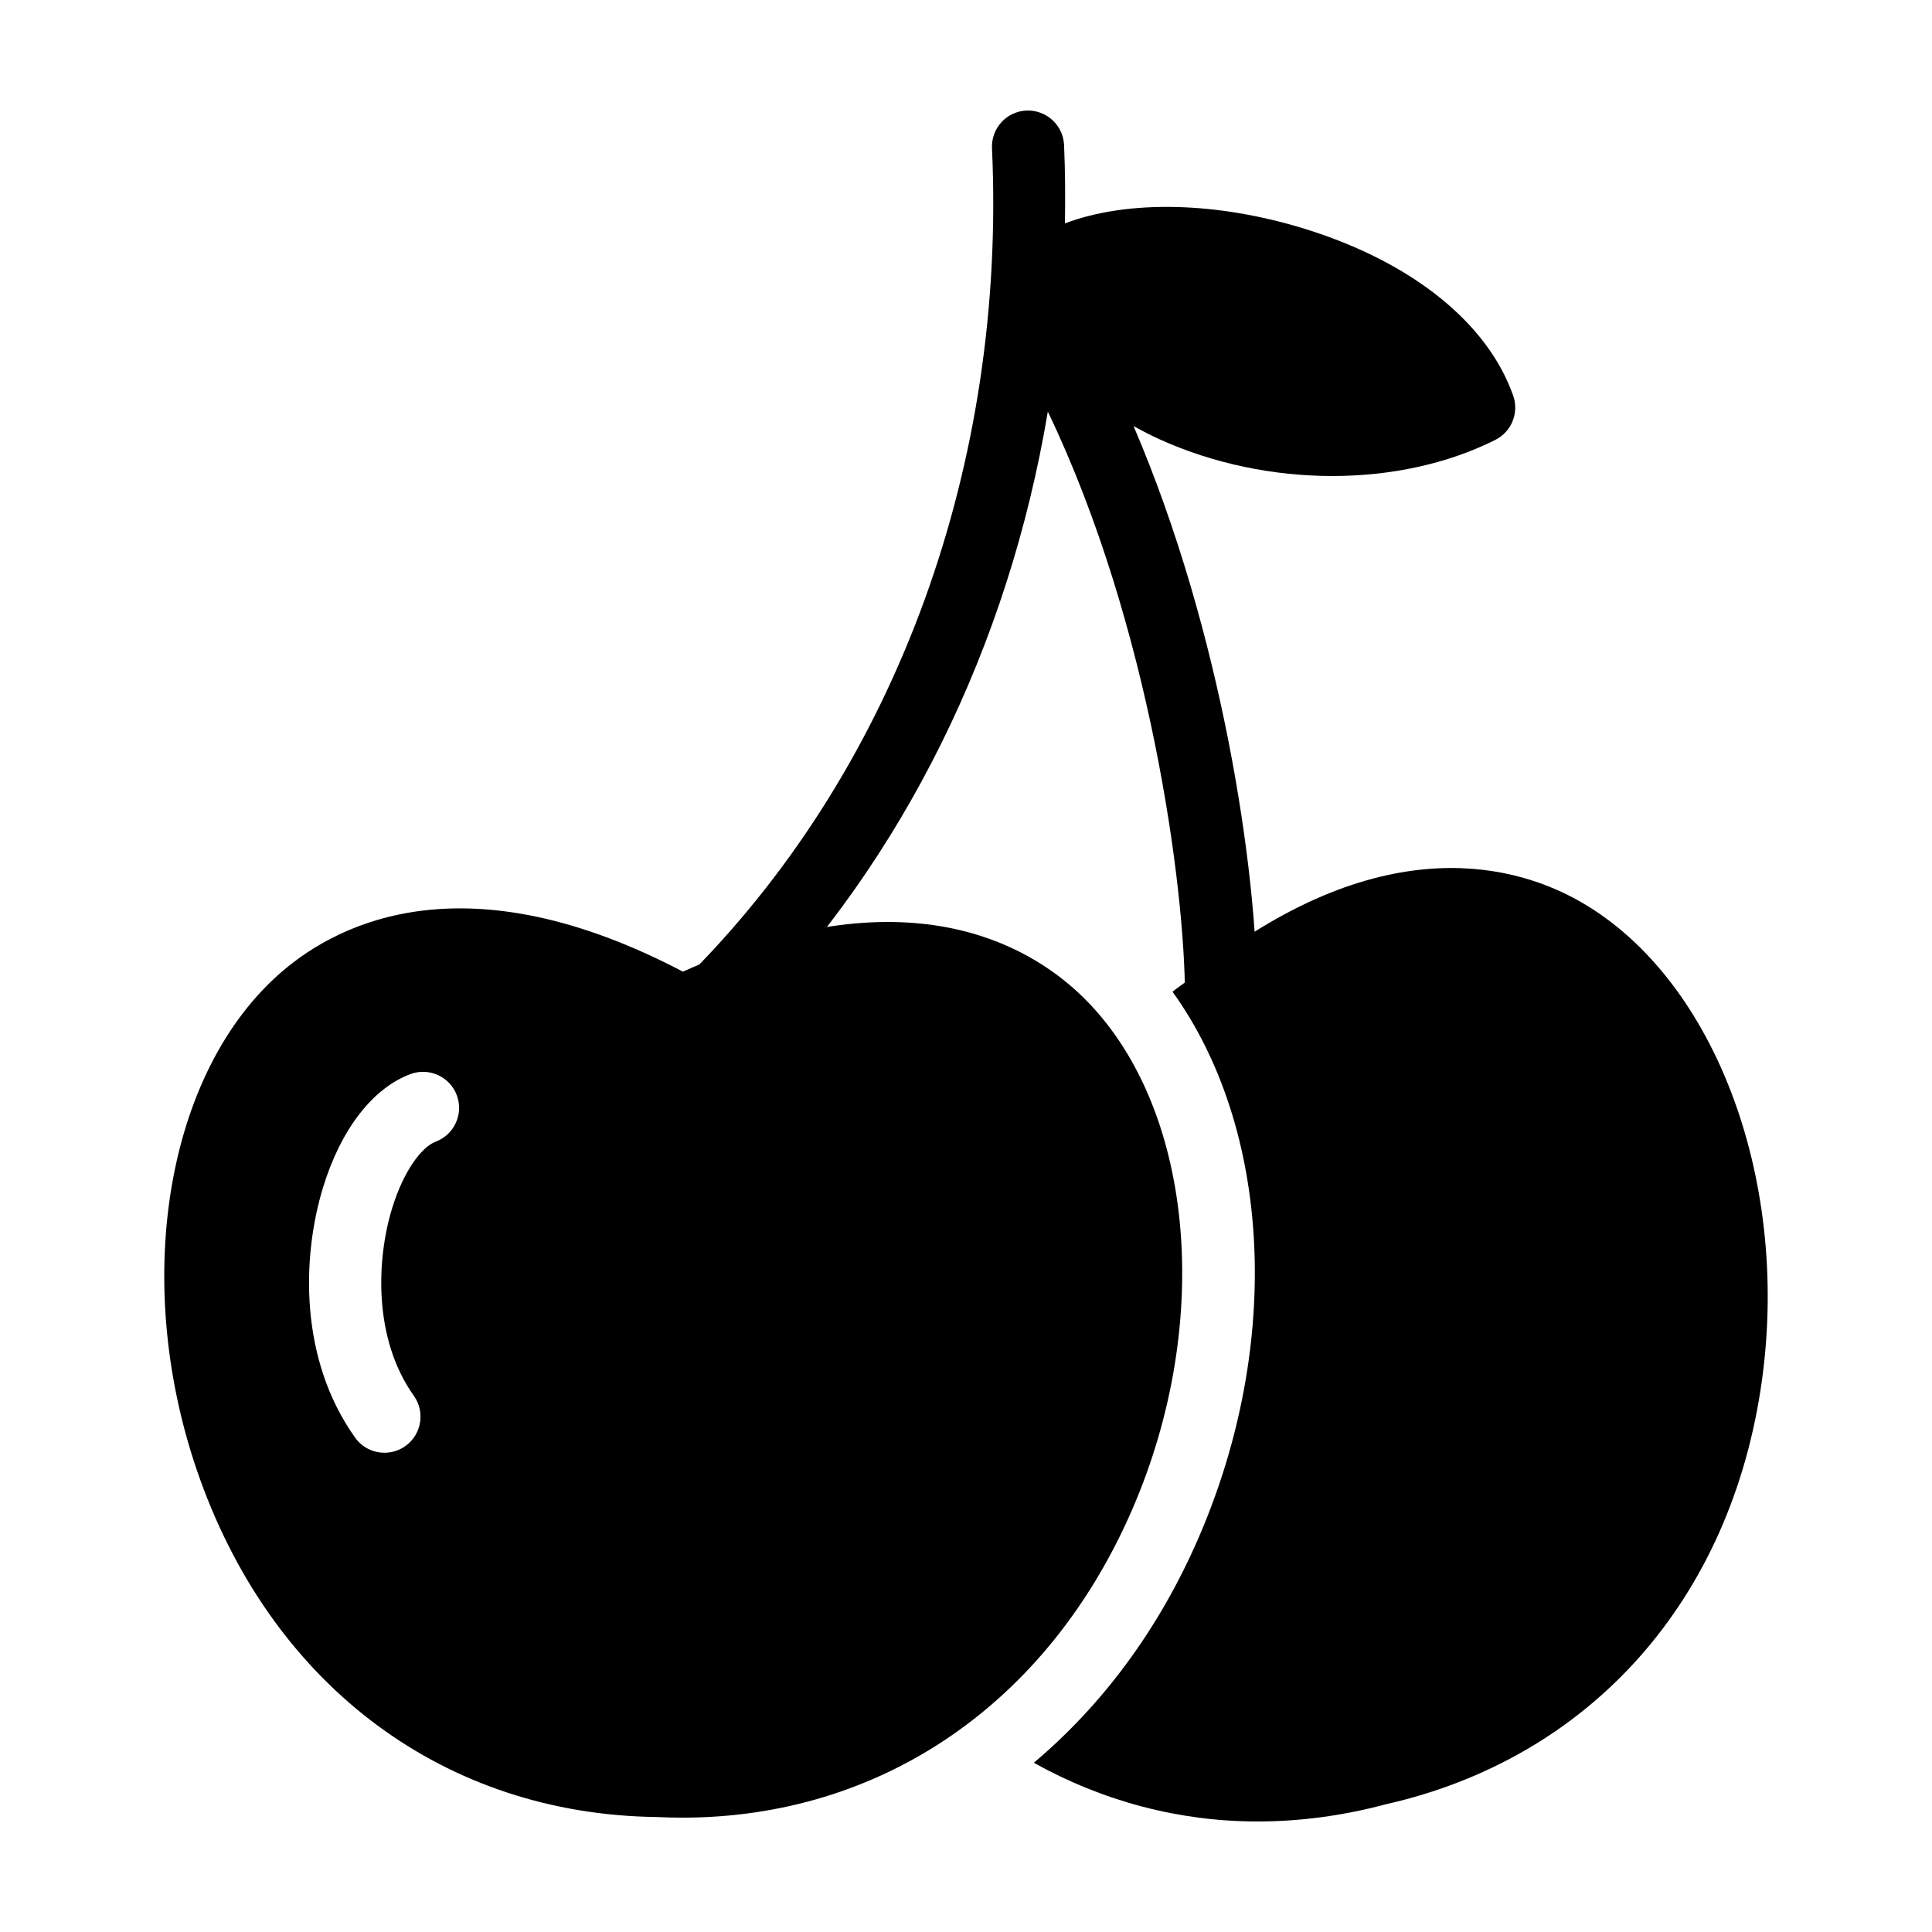
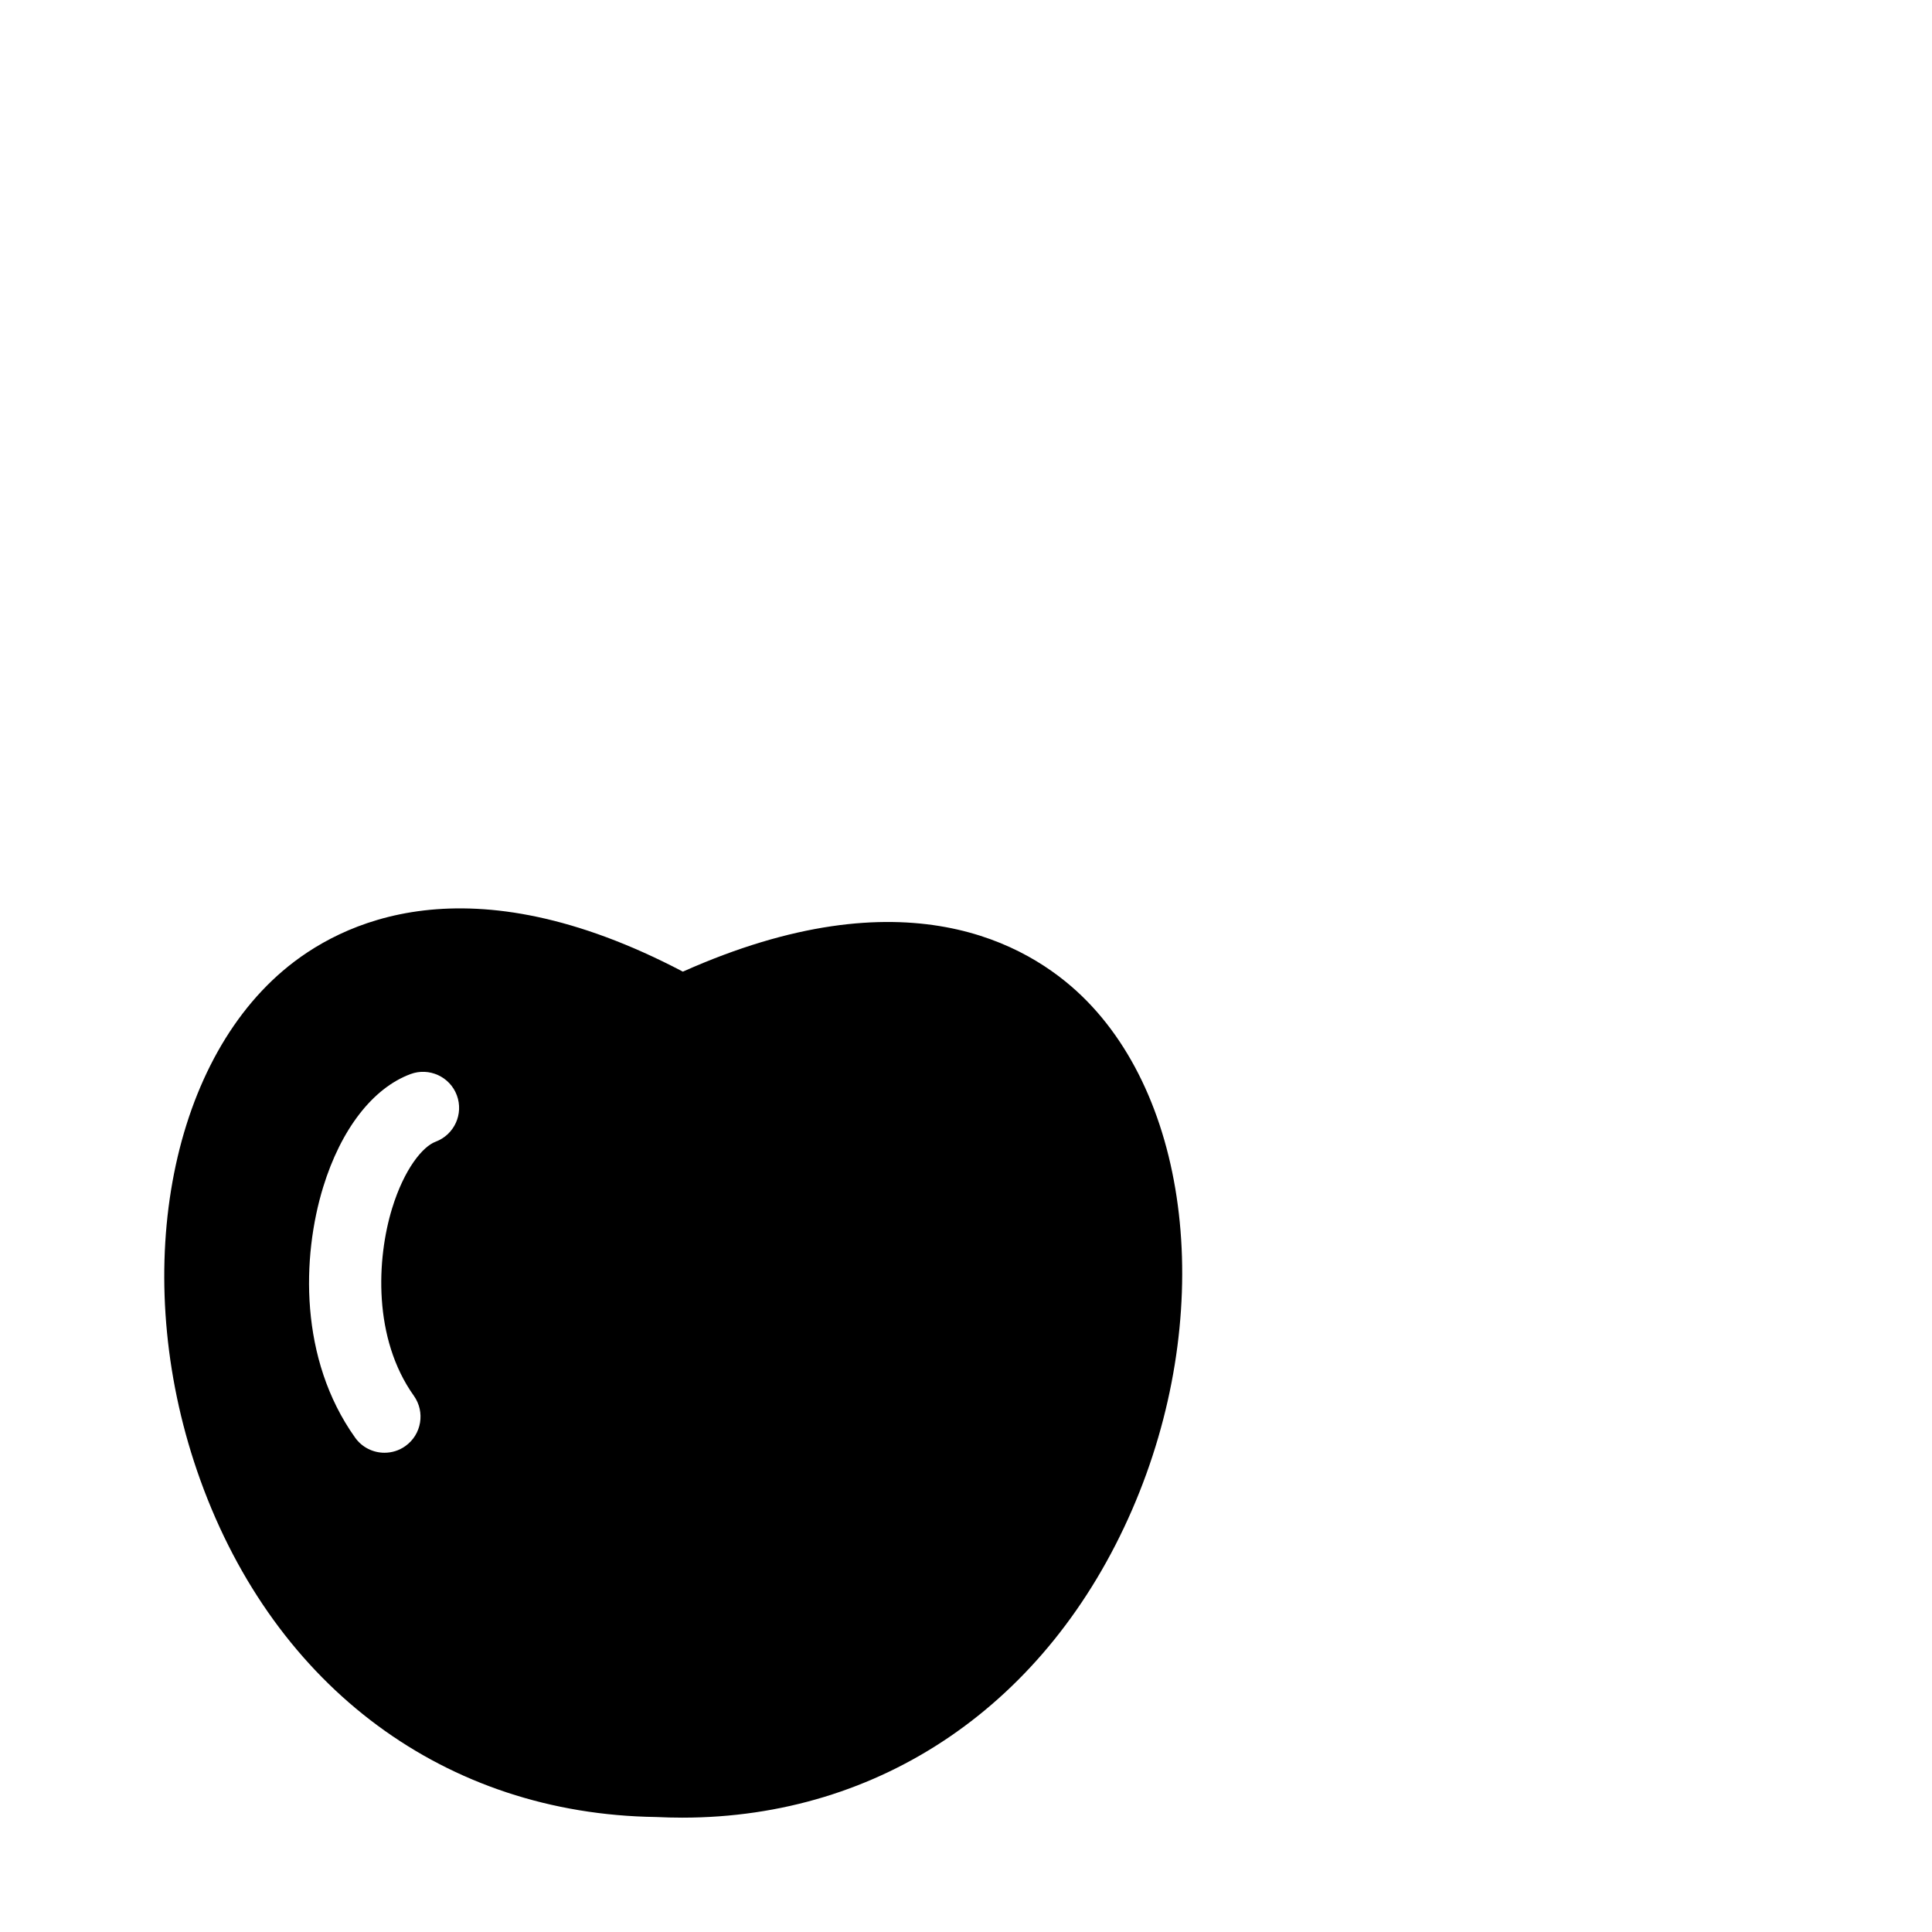
<svg xmlns="http://www.w3.org/2000/svg" fill="#000000" width="800px" height="800px" version="1.1" viewBox="144 144 512 512">
  <g>
-     <path d="m430.73 407.98c-14.34-13.871-46.91-32.758-105.76-6.484-57.062-29.953-90.777-13.184-105.96-0.258-31.309 26.652-40.527 83.426-21.922 134.99 19.895 55.148 65.031 88.516 120.75 89.297 2.336 0.109 4.648 0.172 6.953 0.172 52.613 0 96.848-30.094 119.23-81.605 21.848-50.281 16.258-107.52-13.289-136.11zm-171.29 38.582c-3.43 1.273-8.328 7.234-11.527 17.652-4.117 13.406-5.082 34.461 5.754 49.672 3.062 4.301 2.062 10.27-2.238 13.332-1.676 1.199-3.617 1.773-5.535 1.773-2.988 0-5.934-1.395-7.793-4.016-14.855-20.859-14.113-47.961-8.465-66.371 4.707-15.32 13.133-26.238 23.141-29.961 4.922-1.84 10.449 0.672 12.289 5.621s-0.68 10.449-5.625 12.297z" />
-     <path d="m545.01 248.86c-6.734-19.199-26.668-35.258-54.684-44.047-23.781-7.465-47.516-7.879-64.109-1.613 0.105-6.902 0.086-13.824-0.23-20.789-0.238-5.273-4.742-9.332-9.98-9.117-5.281 0.242-9.355 4.711-9.117 9.984 3.793 83.496-25.035 162.92-79.094 217.9-3.703 3.762-3.652 9.82 0.105 13.523 1.863 1.828 4.289 2.742 6.707 2.742 2.473 0 4.941-0.953 6.816-2.856 42.148-42.871 69.867-99.527 80.262-161.51 27.137 56.566 36.34 126.19 36.34 154.8 0 5.281 4.281 9.559 9.559 9.559 5.273 0 9.559-4.281 9.559-9.559 0-33.008-9.234-96.098-32.738-150.96 2.172 1.203 4.402 2.363 6.75 3.438 14.359 6.531 30.336 9.793 45.938 9.793 15.418 0 30.461-3.195 43.188-9.578 4.289-2.156 6.32-7.172 4.731-11.707z" />
-     <path d="m561.49 382.22c-17.547-9.5-54.02-18.898-103.6 22.242-1.465 1.113-2.086 1.449-3.148 2.367 26.035 36.215 29.312 93.09 6.816 144.88-10.488 24.133-25.449 44.164-43.594 59.445 18.395 10.223 38.48 15.555 59.305 15.555 11.16 0 22.523-1.5 33.91-4.535 54.445-12.277 91.738-54.316 99.766-112.45 7.496-54.309-13.301-107.93-49.457-127.5z" />
+     <path d="m430.73 407.98c-14.34-13.871-46.91-32.758-105.76-6.484-57.062-29.953-90.777-13.184-105.96-0.258-31.309 26.652-40.527 83.426-21.922 134.99 19.895 55.148 65.031 88.516 120.75 89.297 2.336 0.109 4.648 0.172 6.953 0.172 52.613 0 96.848-30.094 119.23-81.605 21.848-50.281 16.258-107.52-13.289-136.11m-171.29 38.582c-3.43 1.273-8.328 7.234-11.527 17.652-4.117 13.406-5.082 34.461 5.754 49.672 3.062 4.301 2.062 10.27-2.238 13.332-1.676 1.199-3.617 1.773-5.535 1.773-2.988 0-5.934-1.395-7.793-4.016-14.855-20.859-14.113-47.961-8.465-66.371 4.707-15.32 13.133-26.238 23.141-29.961 4.922-1.84 10.449 0.672 12.289 5.621s-0.68 10.449-5.625 12.297z" />
  </g>
</svg>